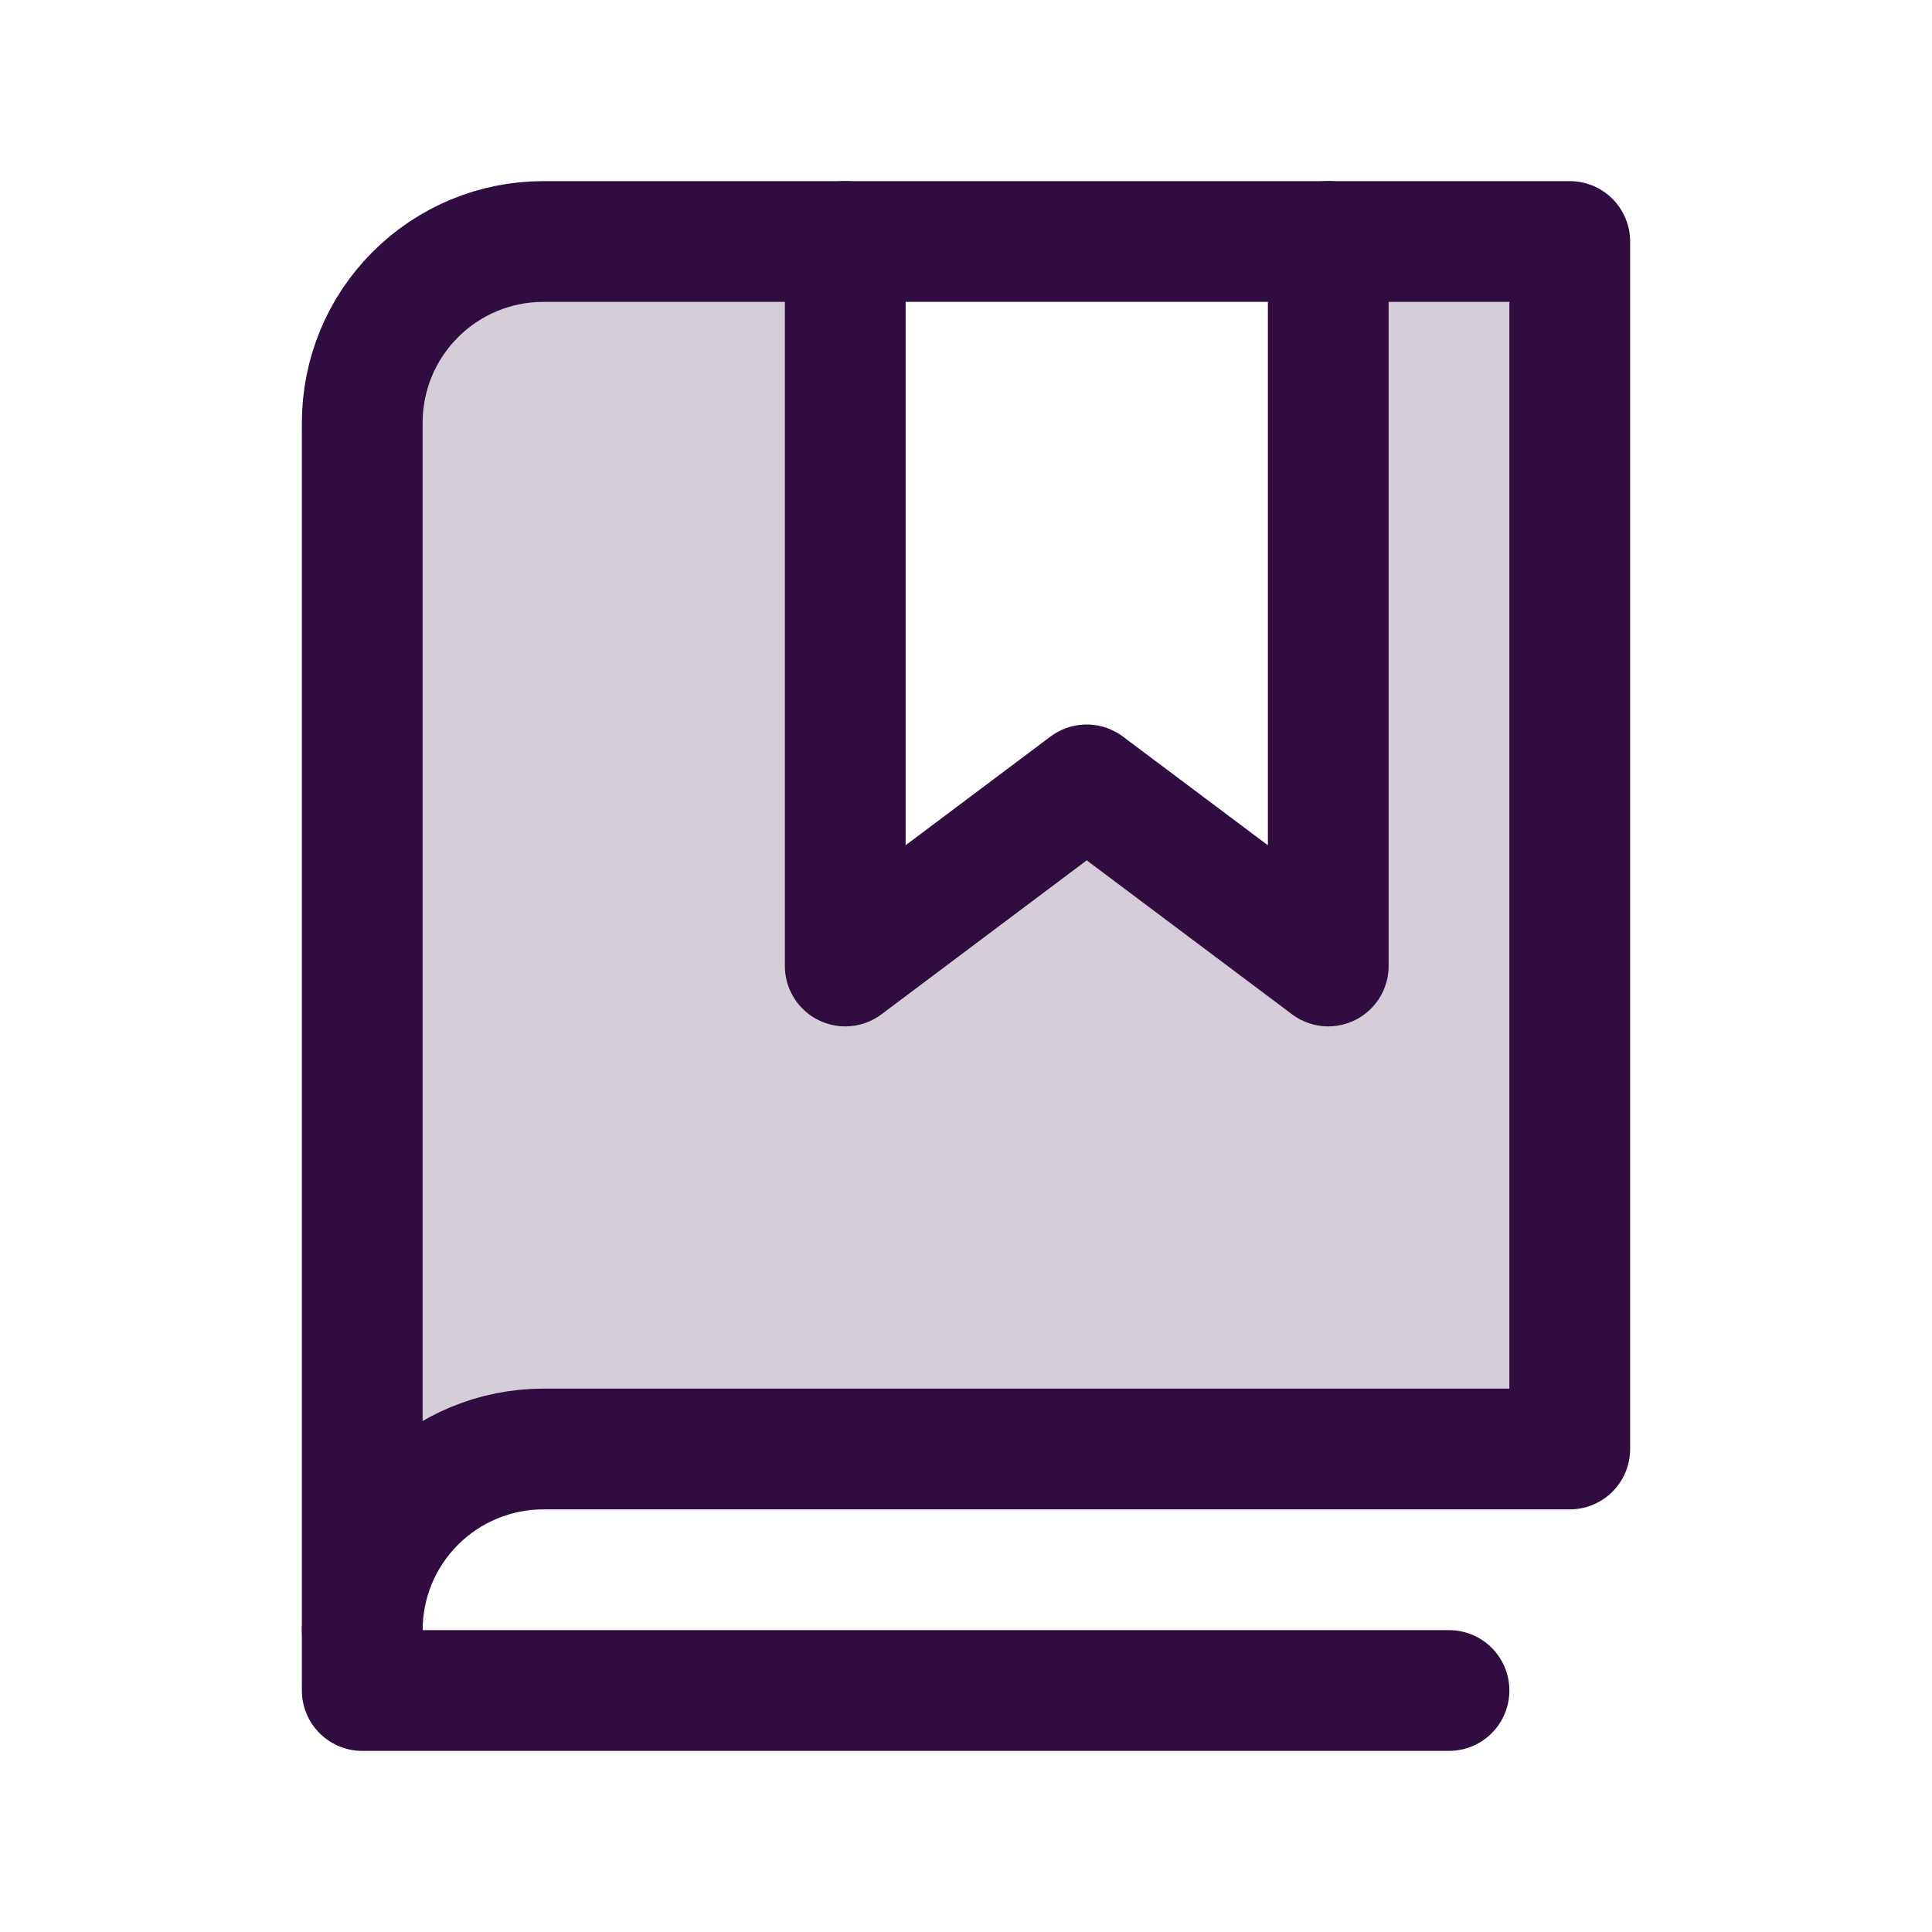
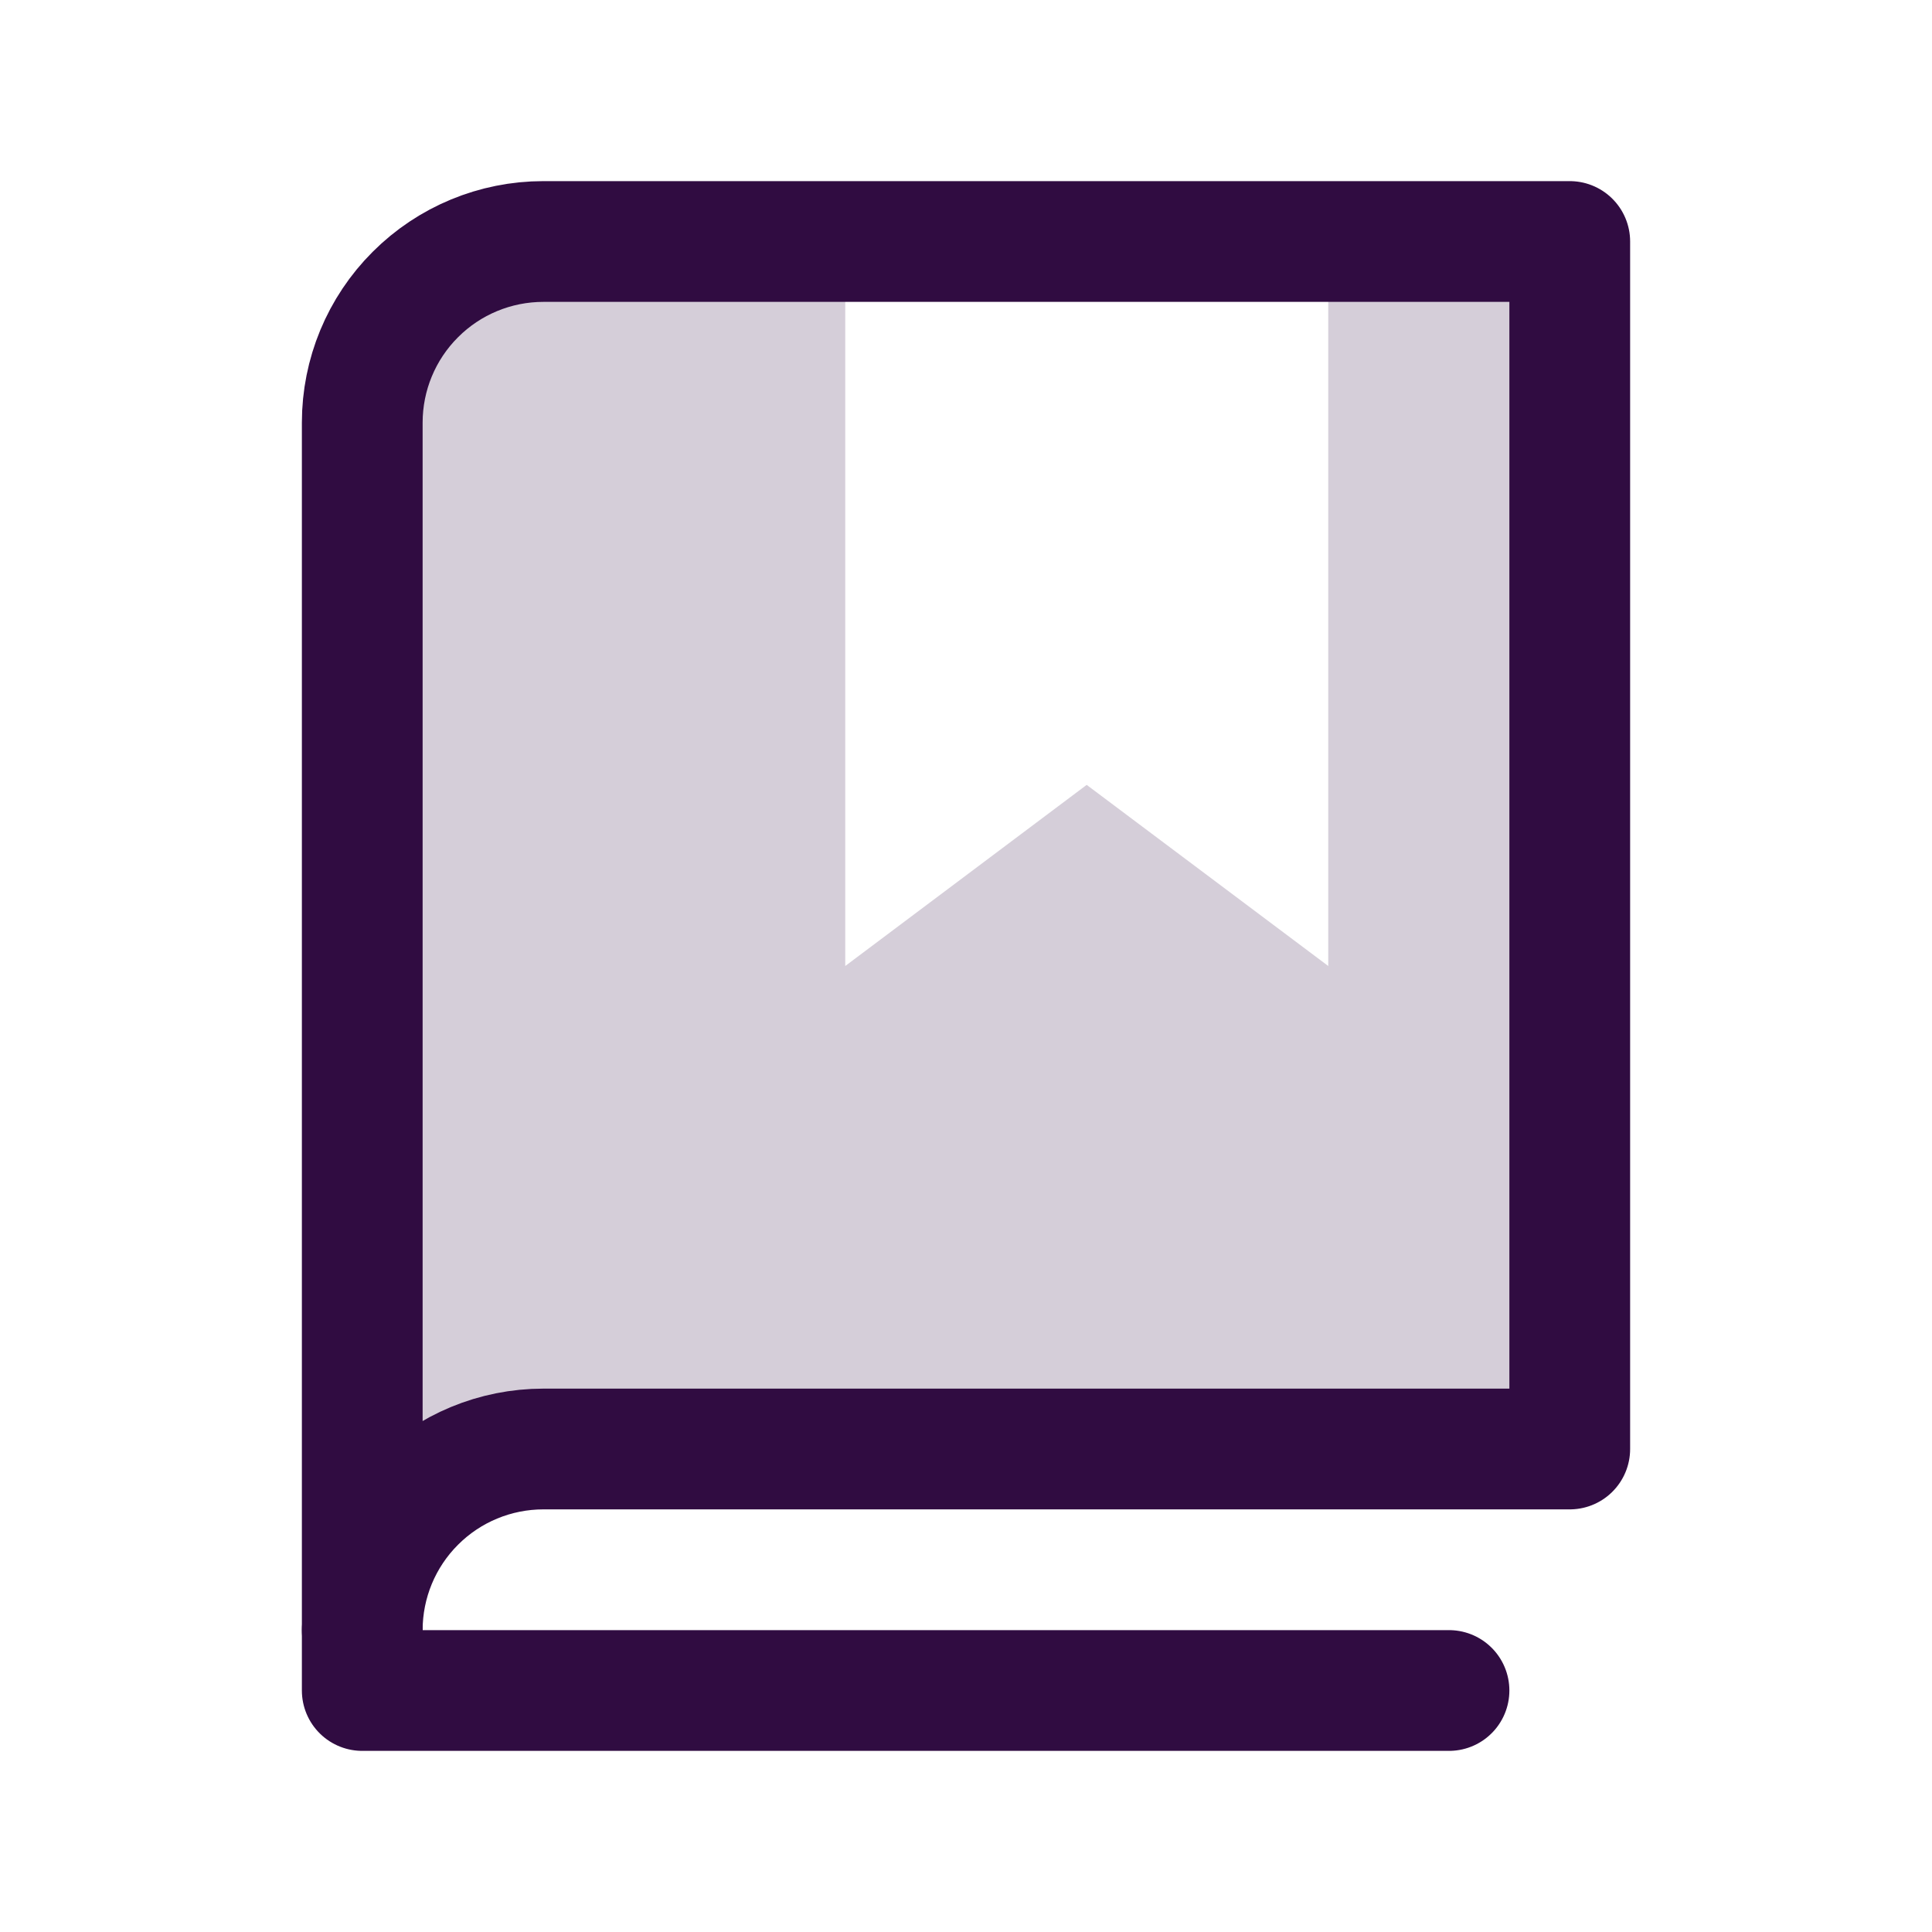
<svg xmlns="http://www.w3.org/2000/svg" width="32" height="32" viewBox="0 0 32 32" fill="none">
  <g clip-path="url(#clip0_3123_7905)">
    <path opacity="0.2" d="M22 4V16L17.999 13L14 16V4H9C8.606 4 8.216 4.078 7.852 4.228C7.488 4.379 7.157 4.6 6.879 4.879C6.6 5.157 6.379 5.488 6.228 5.852C6.078 6.216 6 6.606 6 7V27C6 26.606 6.078 26.216 6.228 25.852C6.379 25.488 6.6 25.157 6.879 24.879C7.157 24.6 7.488 24.379 7.852 24.228C8.216 24.078 8.606 24 9 24H26V4H22Z" fill="#300C41" />
    <path d="M6 27V28H24" stroke="#300C41" stroke-width="2" stroke-linecap="round" stroke-linejoin="round" />
-     <path d="M22 4V16L17.999 13L14 16V4" stroke="#300C41" stroke-width="2" stroke-linecap="round" stroke-linejoin="round" />
    <path d="M6 27C6 26.204 6.316 25.441 6.879 24.879C7.441 24.316 8.204 24 9 24H26V4H9C8.204 4 7.441 4.316 6.879 4.879C6.316 5.441 6 6.204 6 7V27Z" stroke="#300C41" stroke-width="2" stroke-linecap="round" stroke-linejoin="round" />
  </g>
  <defs>
    <clipPath id="clip0_3123_7905">
      <rect width="32" height="32" fill="white" />
    </clipPath>
  </defs>
</svg>